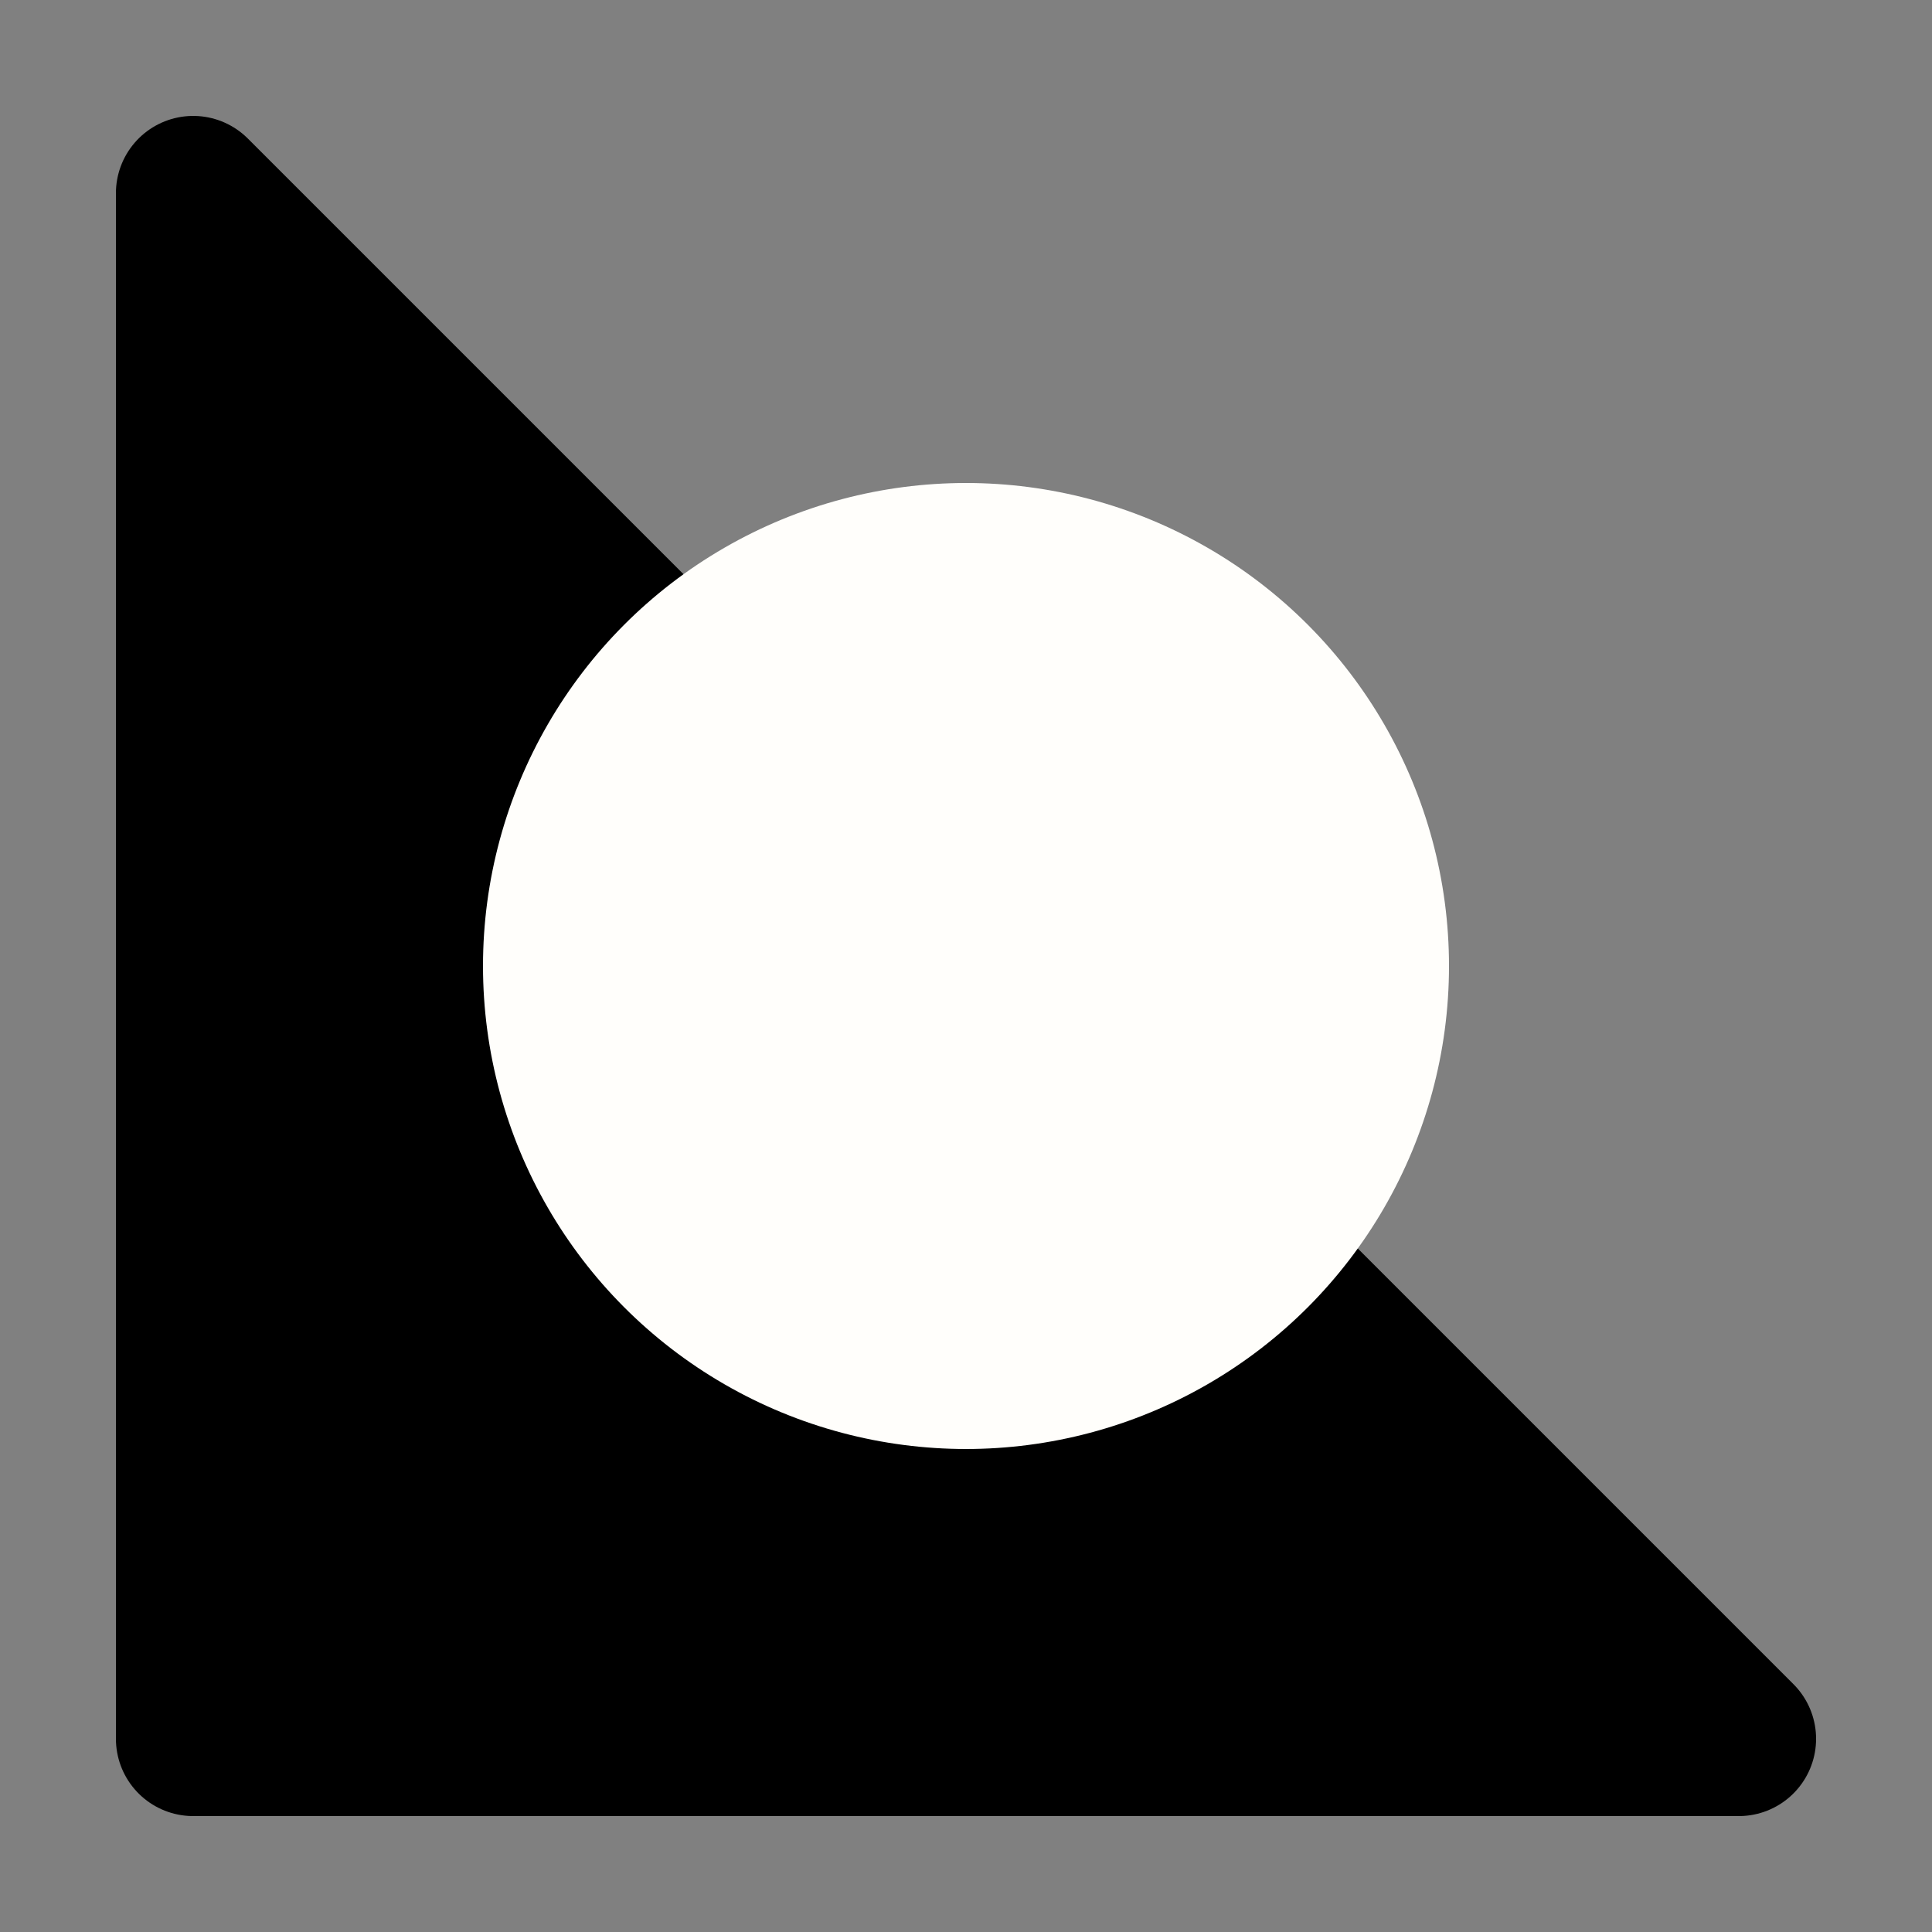
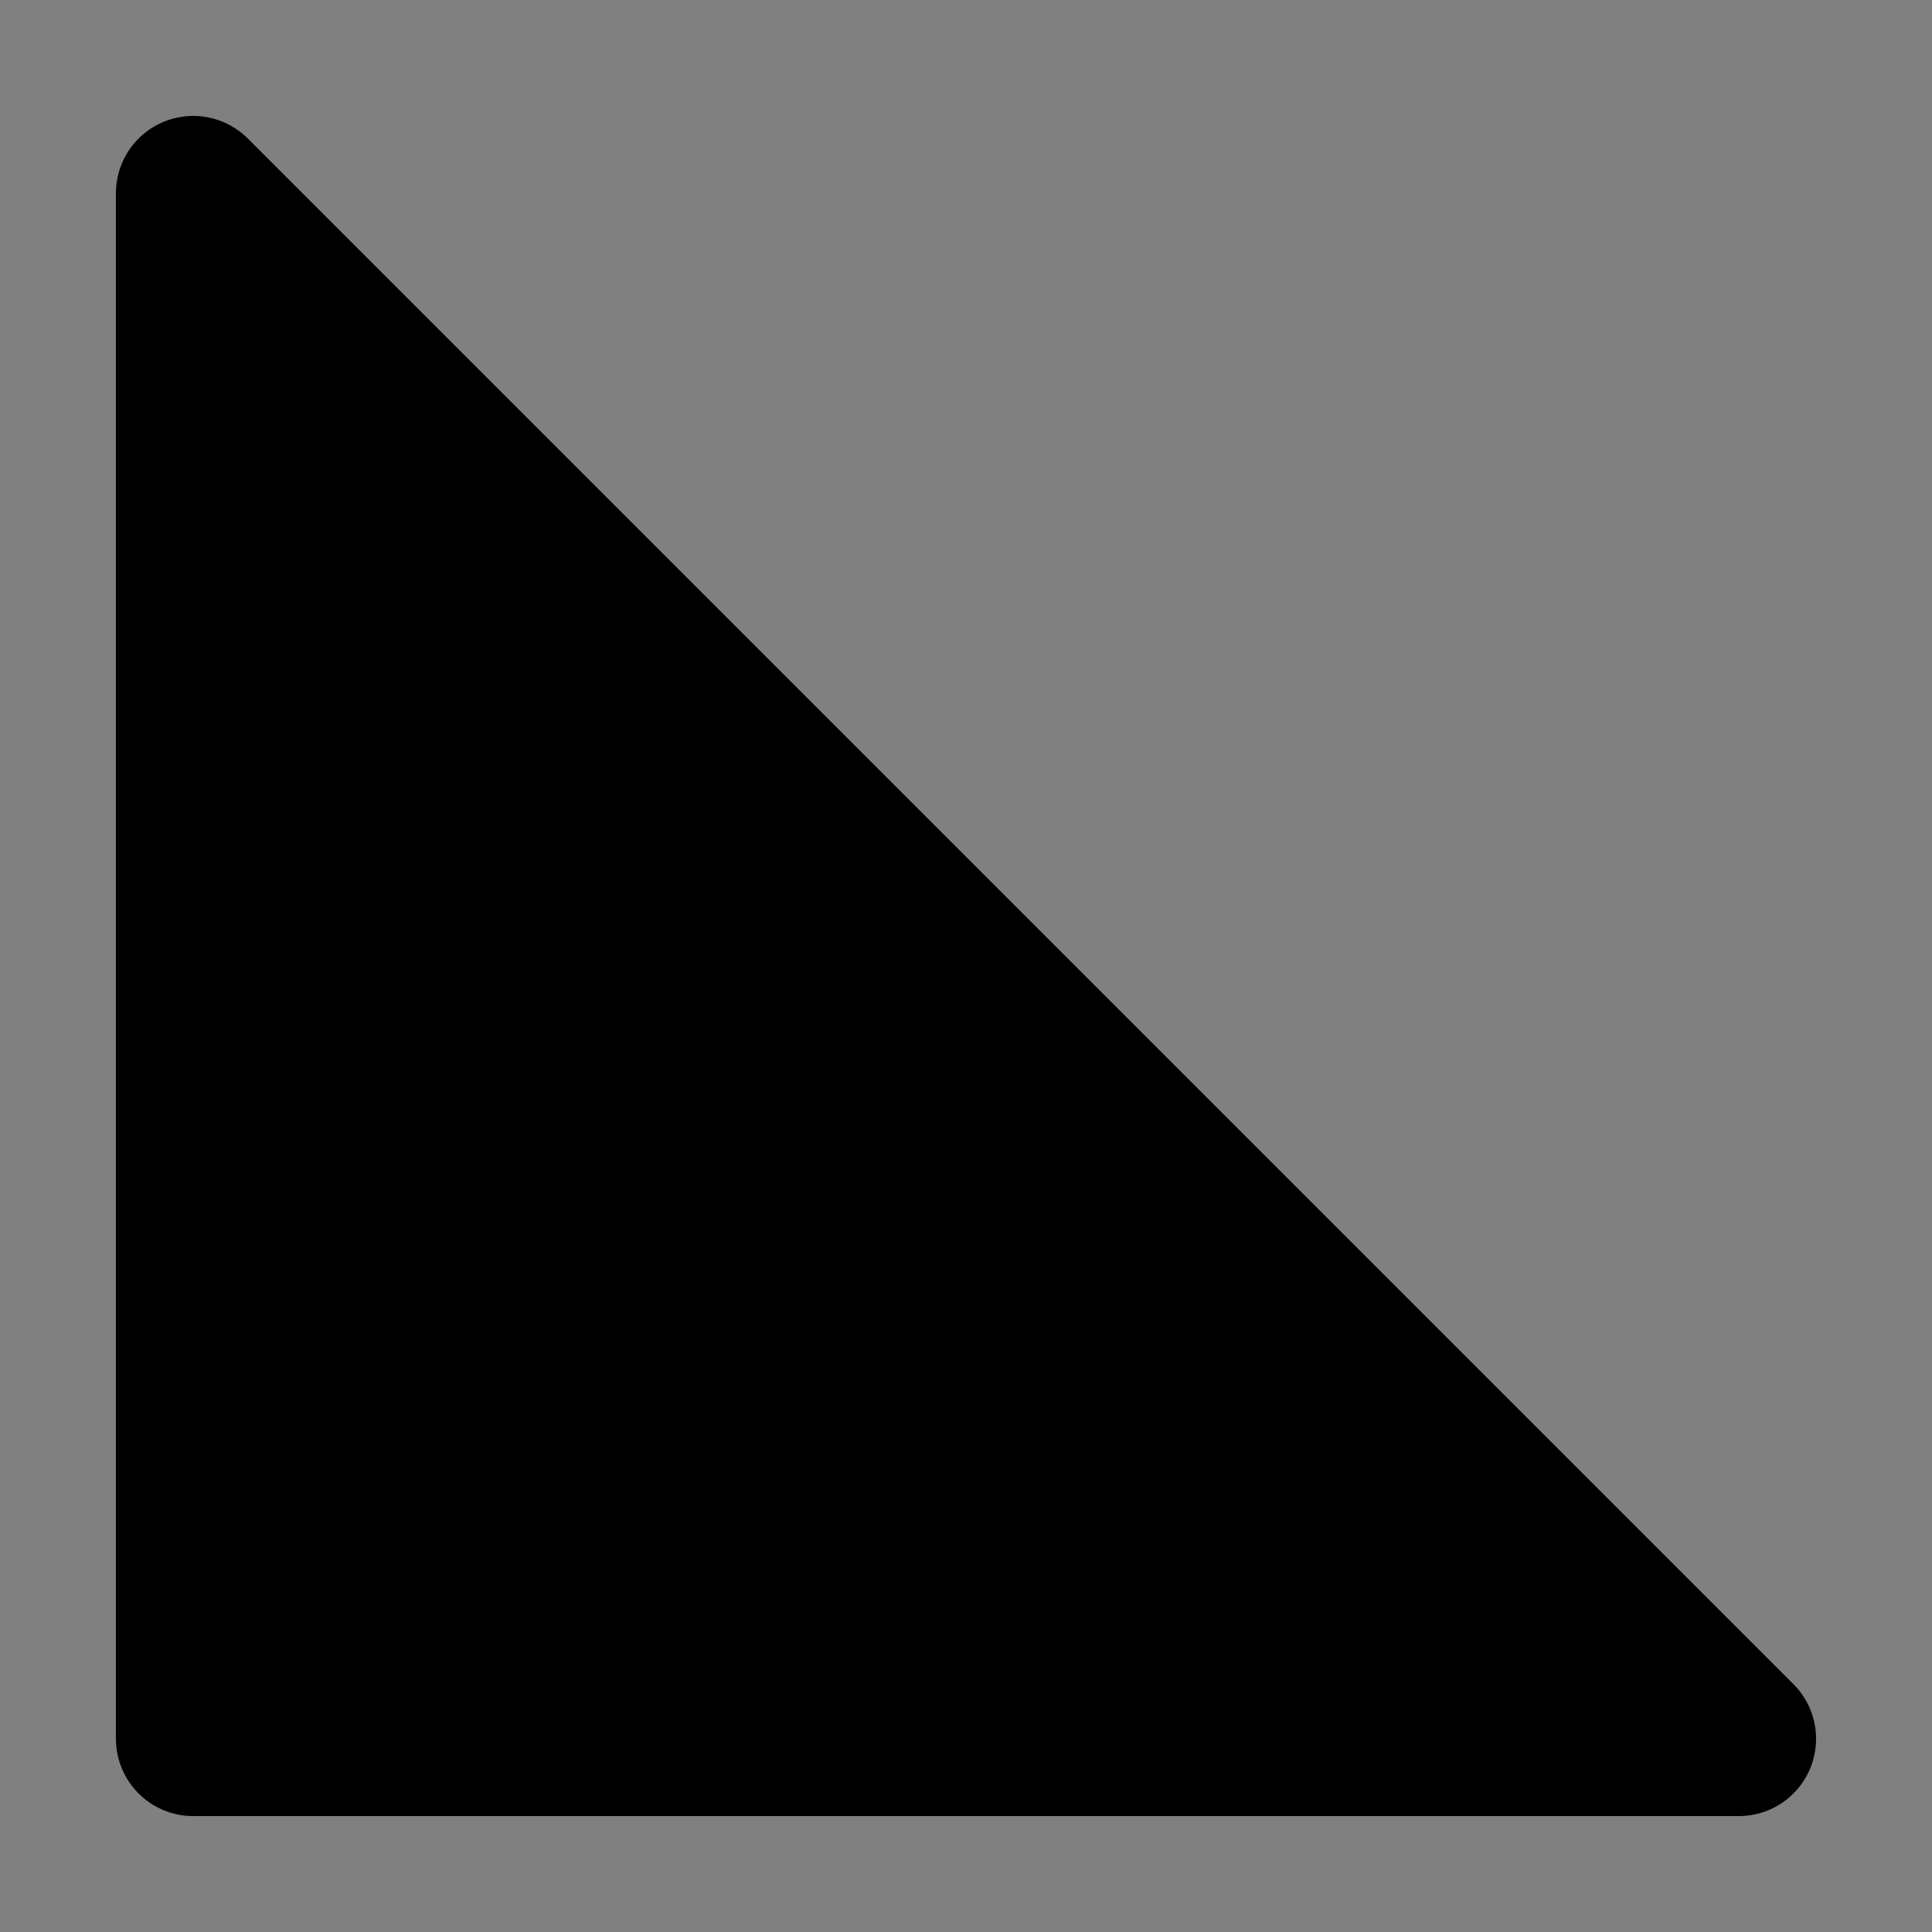
<svg xmlns="http://www.w3.org/2000/svg" width="100" height="100" viewBox="0 0 100 100">
  <rect x="0" y="0" width="100" height="100" fill="#808080" stroke="none" />
  <path d="M 10 10 L 10 90 L 90 90 Z" fill="hsl(220 10% 15%)" stroke="hsl(220 10% 15%)" stroke-width="8" stroke-linejoin="round" />
-   <circle cx="50" cy="50" r="25" fill="#fffefb" opacity="1" stroke="none" />
</svg>